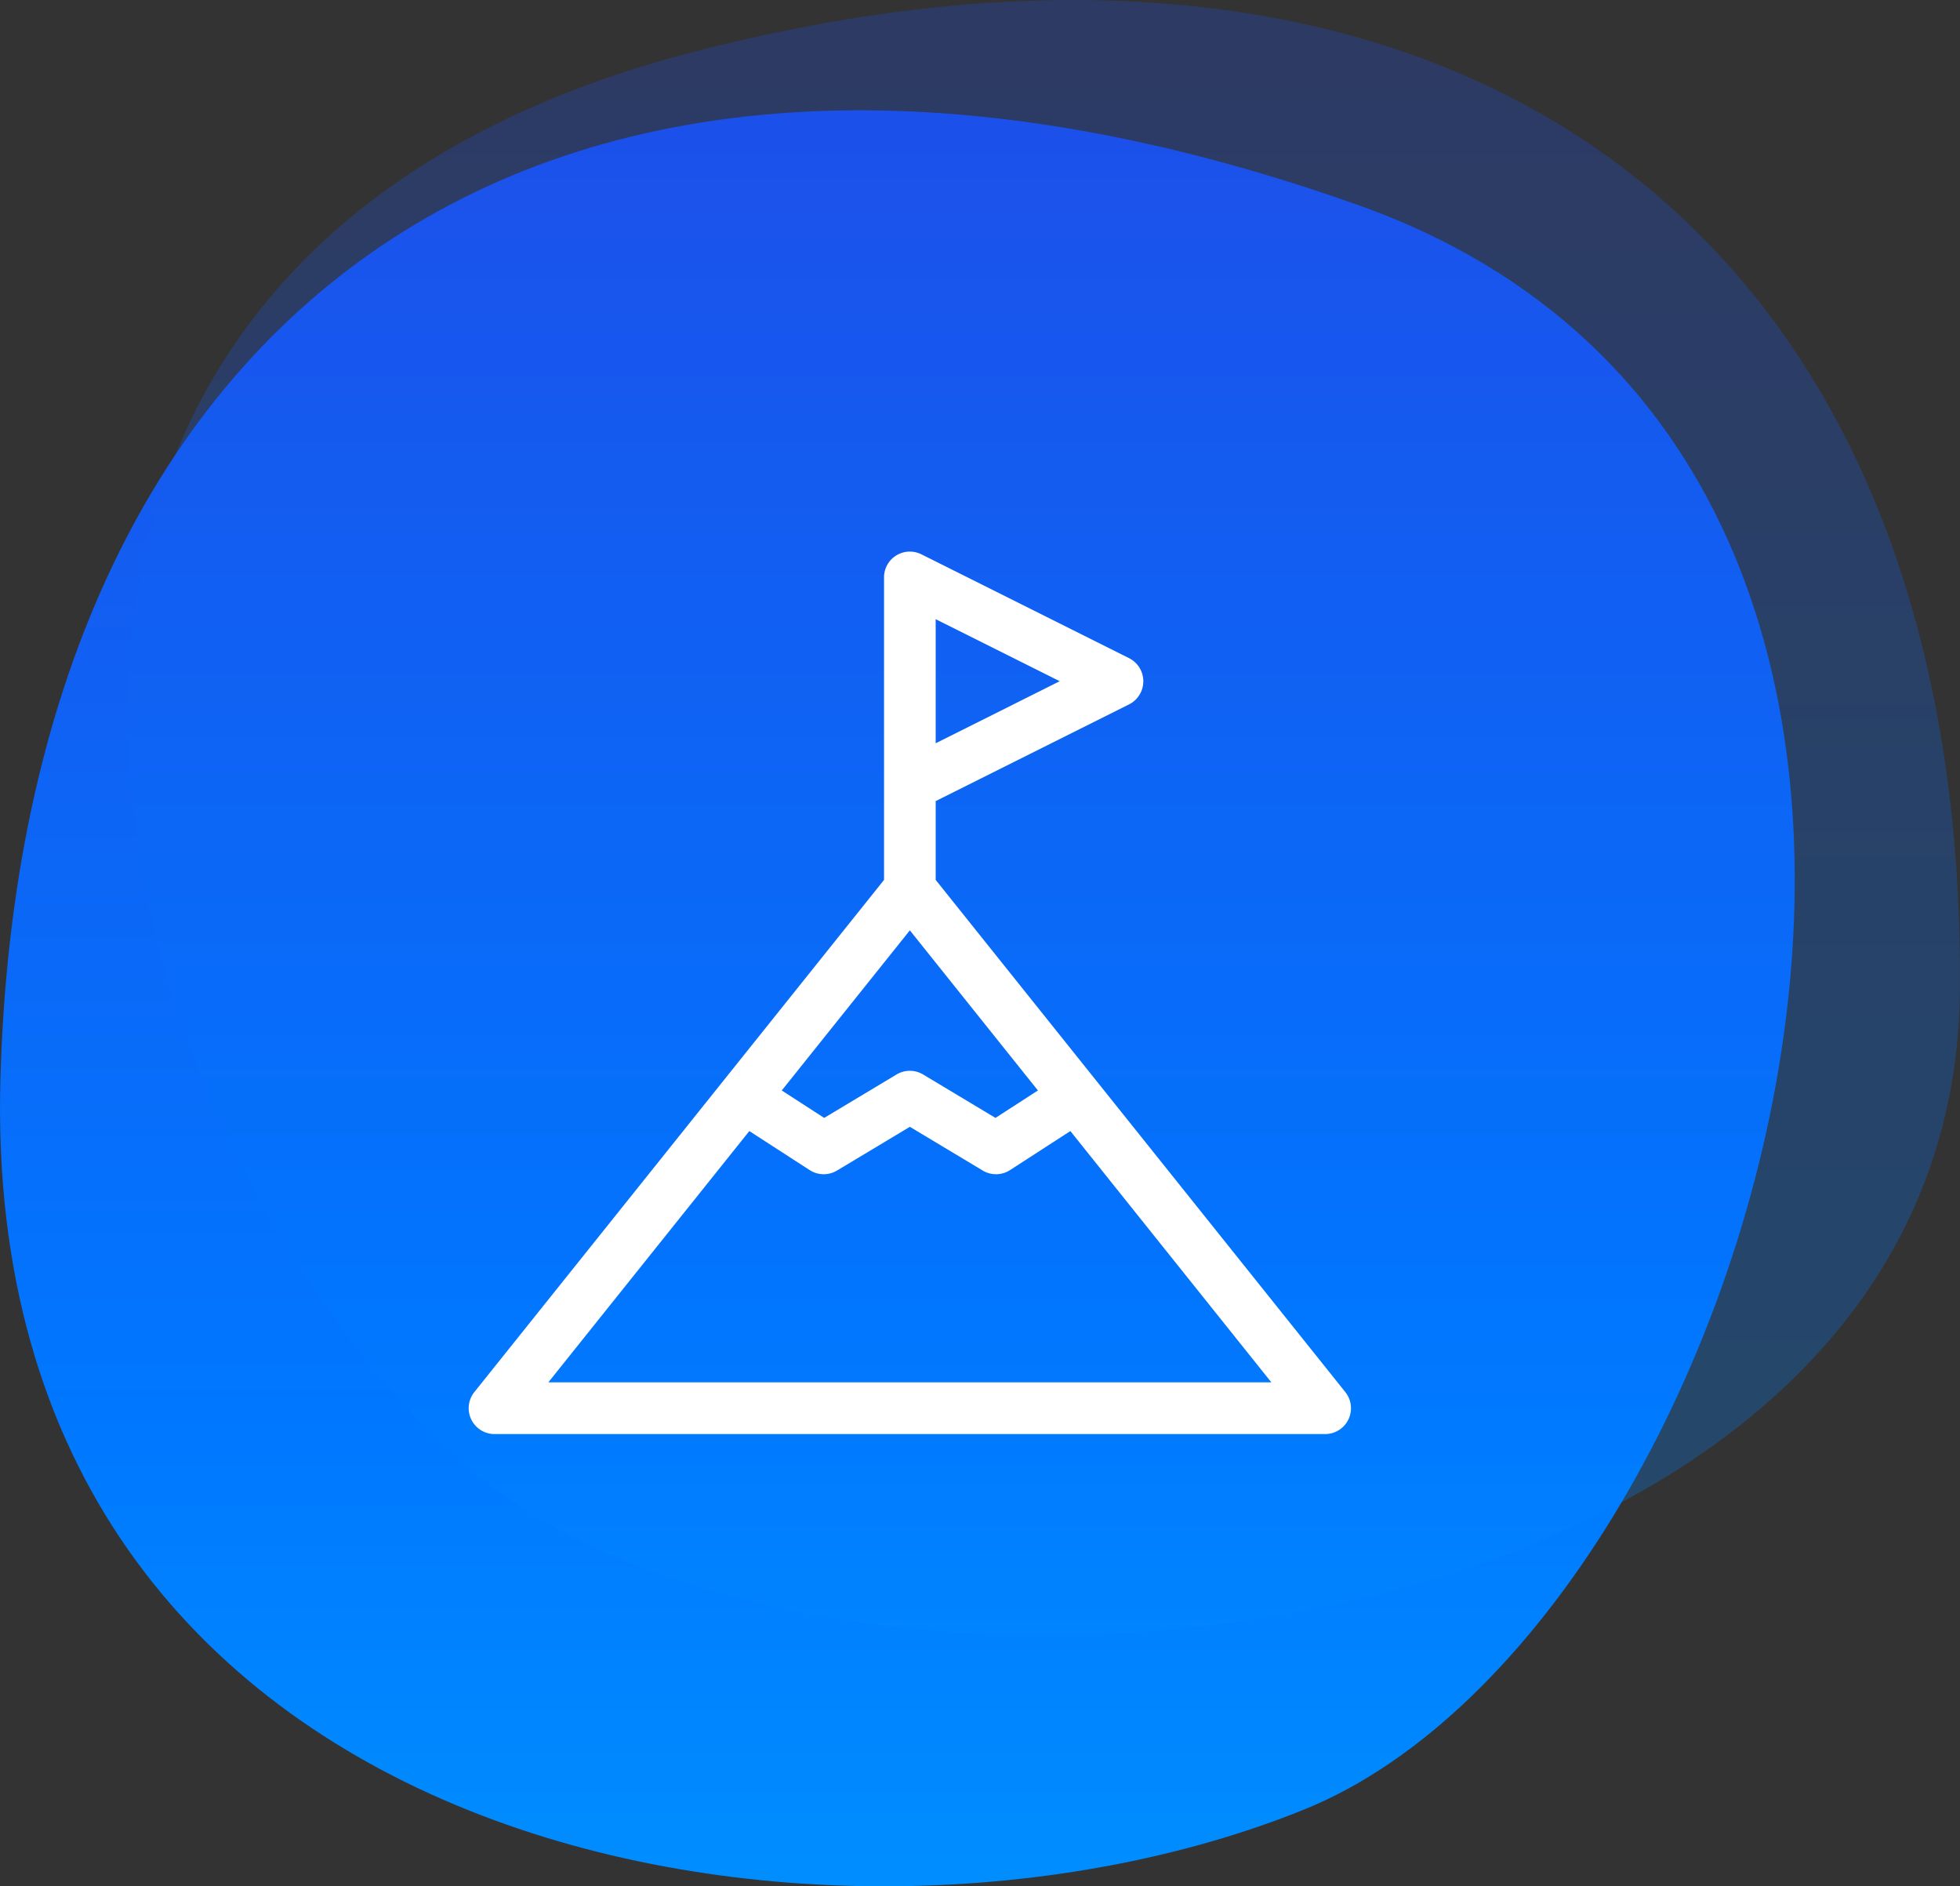
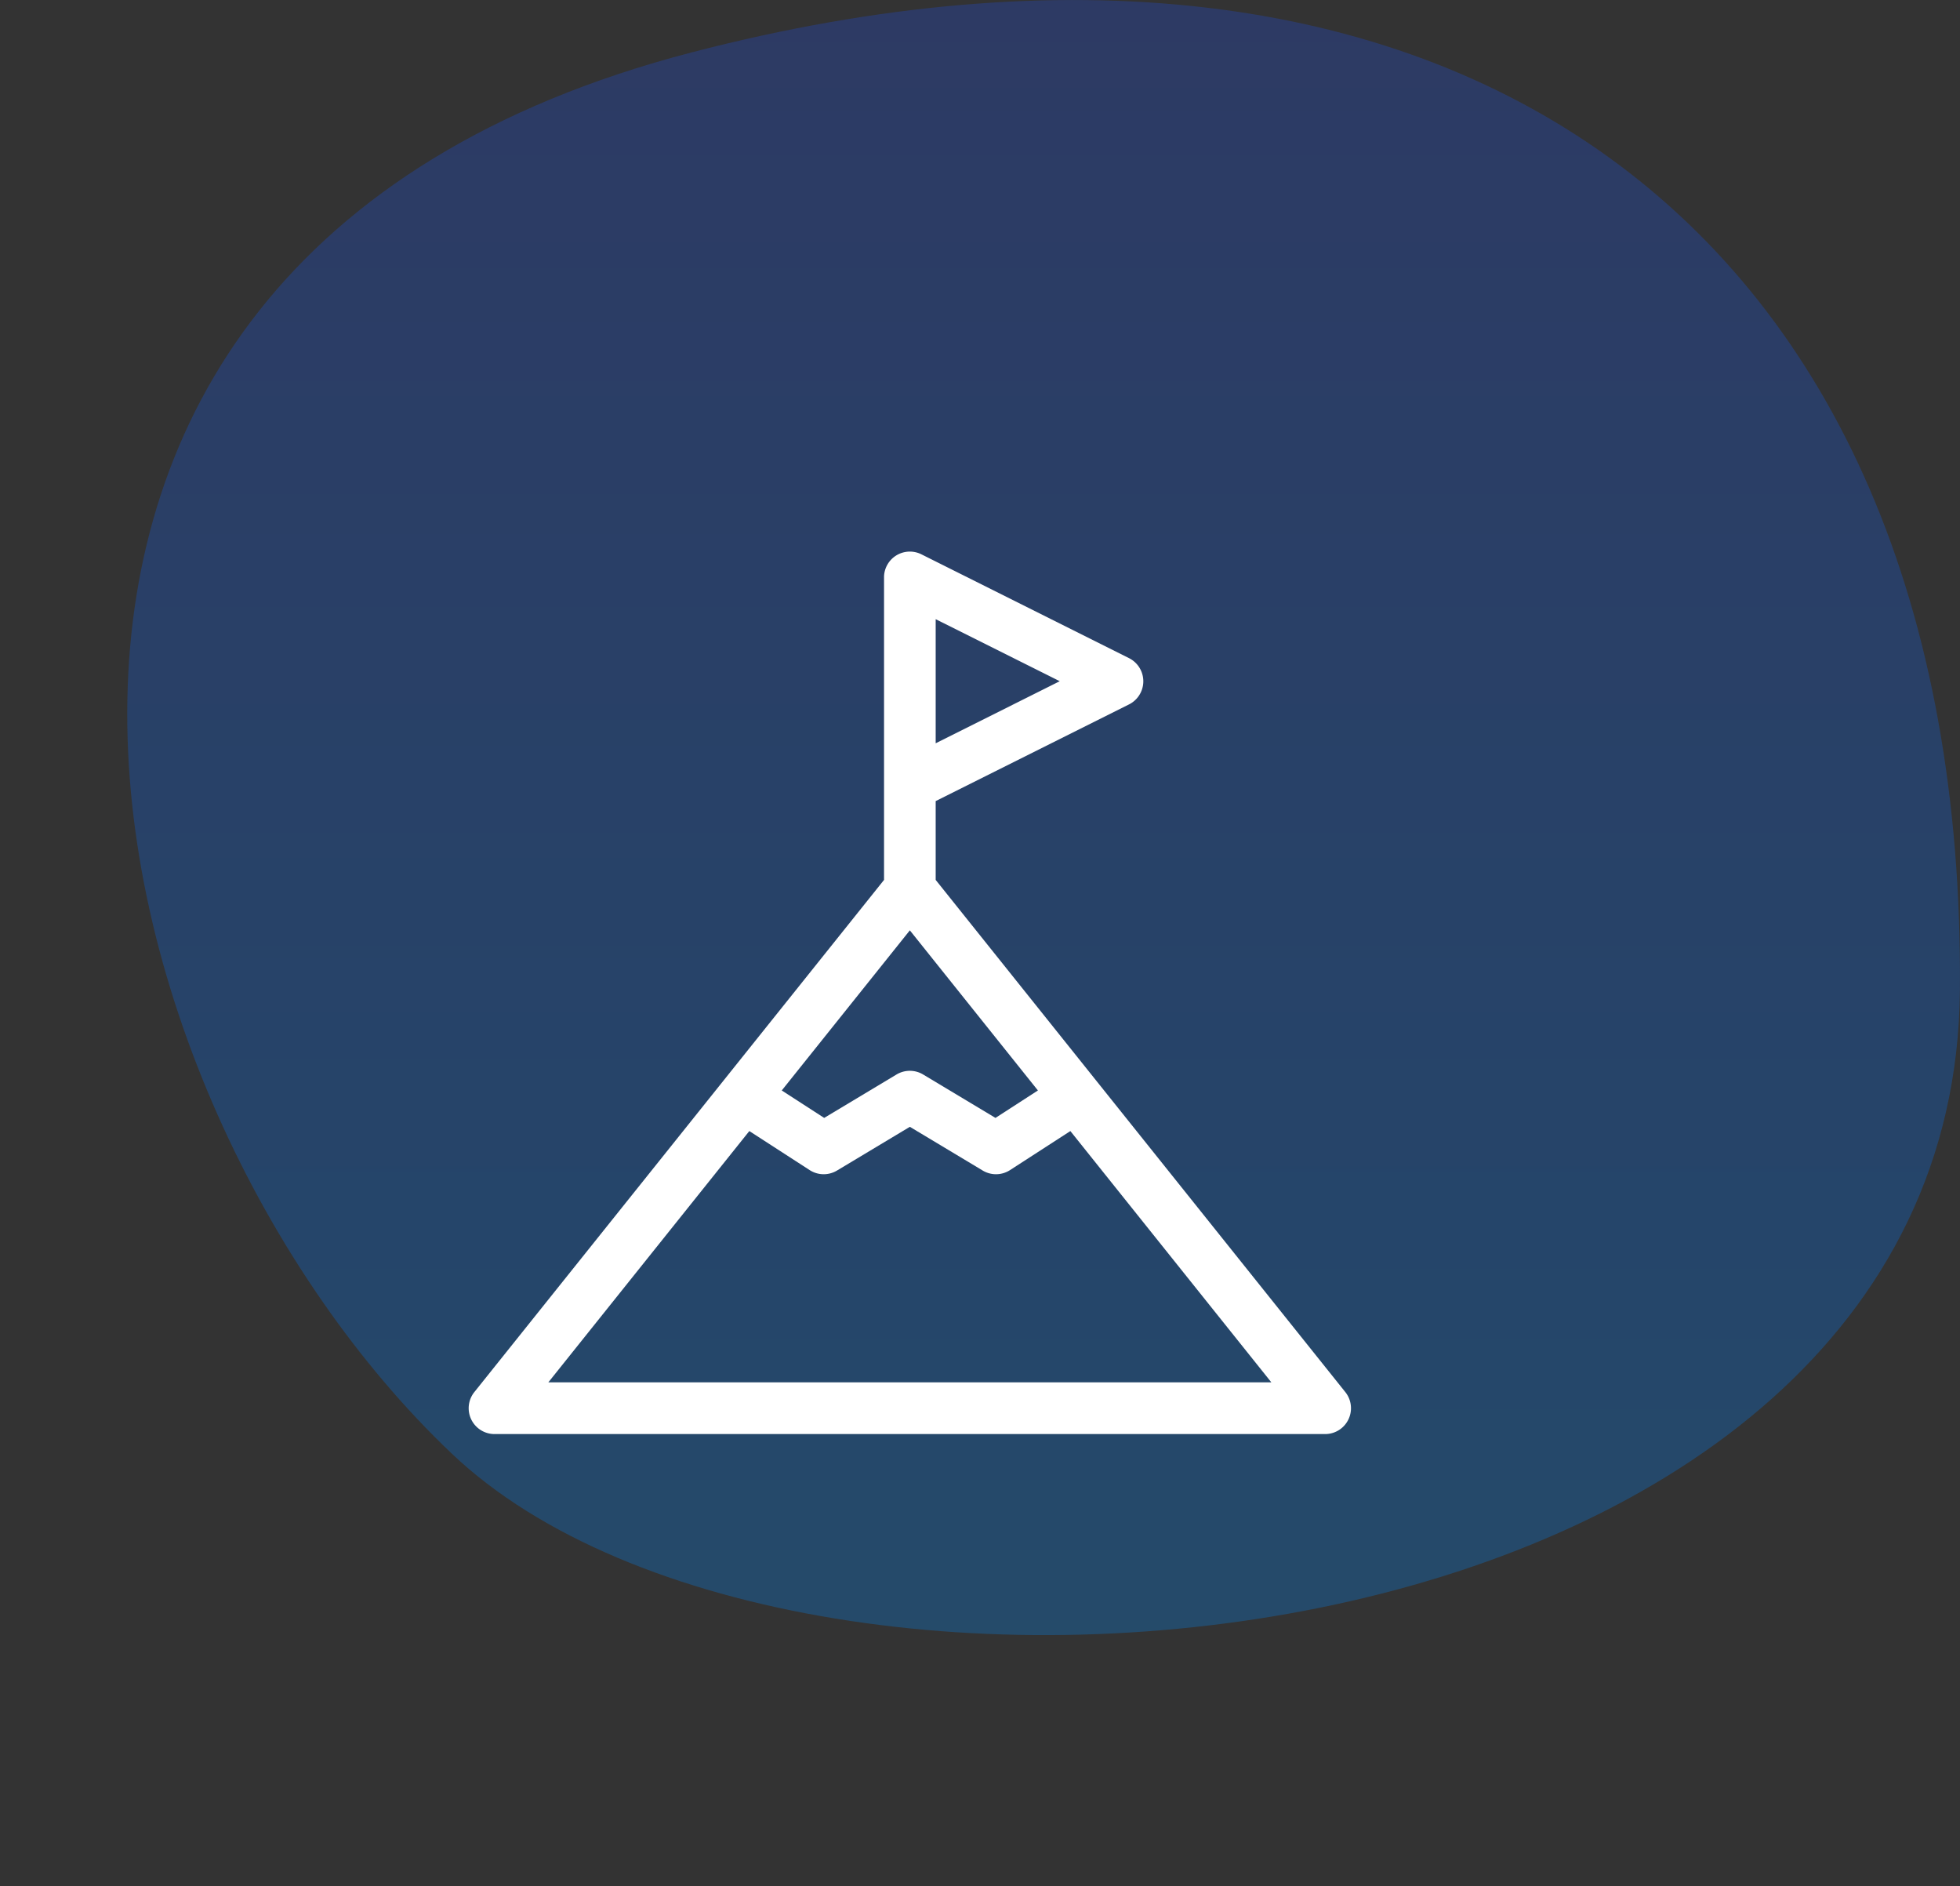
<svg xmlns="http://www.w3.org/2000/svg" width="71.089" height="68.398" viewBox="0 0 71.089 68.398">
  <rect x="0" y="0" width="71.089" height="68.398" fill="#333333" stroke="none" />
  <defs>
    <linearGradient id="linear-gradient" x1="0.5" x2="0.5" y2="1" gradientUnits="objectBoundingBox">
      <stop offset="0" stop-color="#3377fe" />
      <stop offset="0" stop-color="#214ae7" />
      <stop offset="0.721" stop-color="#07f" />
      <stop offset="1" stop-color="#0093ff" />
    </linearGradient>
    <clipPath id="clip-path">
      <rect id="Rectangle_311" data-name="Rectangle 311" width="32" height="32" transform="translate(940.088 3566.328)" fill="none" />
    </clipPath>
  </defs>
  <g id="Group_633" data-name="Group 633" transform="translate(-924 -4439)">
    <g id="Group_494" data-name="Group 494" transform="translate(-380.229 1757.324)">
-       <path id="Path_1289" data-name="Path 1289" d="M1353.559,2691.023c-29.521-10.456-48.459,3.828-49.227,31.695-.783,28.4,30.157,33.432,47.29,26.49C1368.5,2742.366,1380.475,2700.556,1353.559,2691.023Z" transform="translate(-0.088 -1.919)" fill="url(#linear-gradient)" />
      <path id="Path_1290" data-name="Path 1290" d="M1378.222,2717.576c.224-28.124-18.854-41.065-46-34-29.43,7.654-22.245,37.951-8.7,50.809C1336.259,2746.48,1378.023,2742.479,1378.222,2717.576Z" transform="translate(-2.907 0)" opacity="0.27" fill="url(#linear-gradient)" />
    </g>
    <g id="Mask_Group_55" data-name="Mask Group 55" transform="translate(0.912 892.672)" clip-path="url(#clip-path)">
      <path id="objective" d="M31.794,30.477,16.937,11.906V9.048L23.95,5.542a.938.938,0,0,0,0-1.677L16.419.1a.937.937,0,0,0-1.355.794c0,.013,0,11.012,0,11.012L.205,30.477A.937.937,0,0,0,.937,32H31.062a.937.937,0,0,0,.732-1.523ZM16,13.735l4.645,5.806-1.539.995-2.624-1.574a.937.937,0,0,0-.965,0l-2.624,1.574-1.539-.995Zm.937-6.783v-4.5l4.5,2.249ZM2.888,30.125l7.29-9.112,2.188,1.415a.938.938,0,0,0,.991.017L16,20.859l2.643,1.586a.938.938,0,0,0,.991-.017l2.188-1.415,7.29,9.112Z" transform="translate(940.088 3566.328)" fill="#fff" />
    </g>
  </g>
</svg>